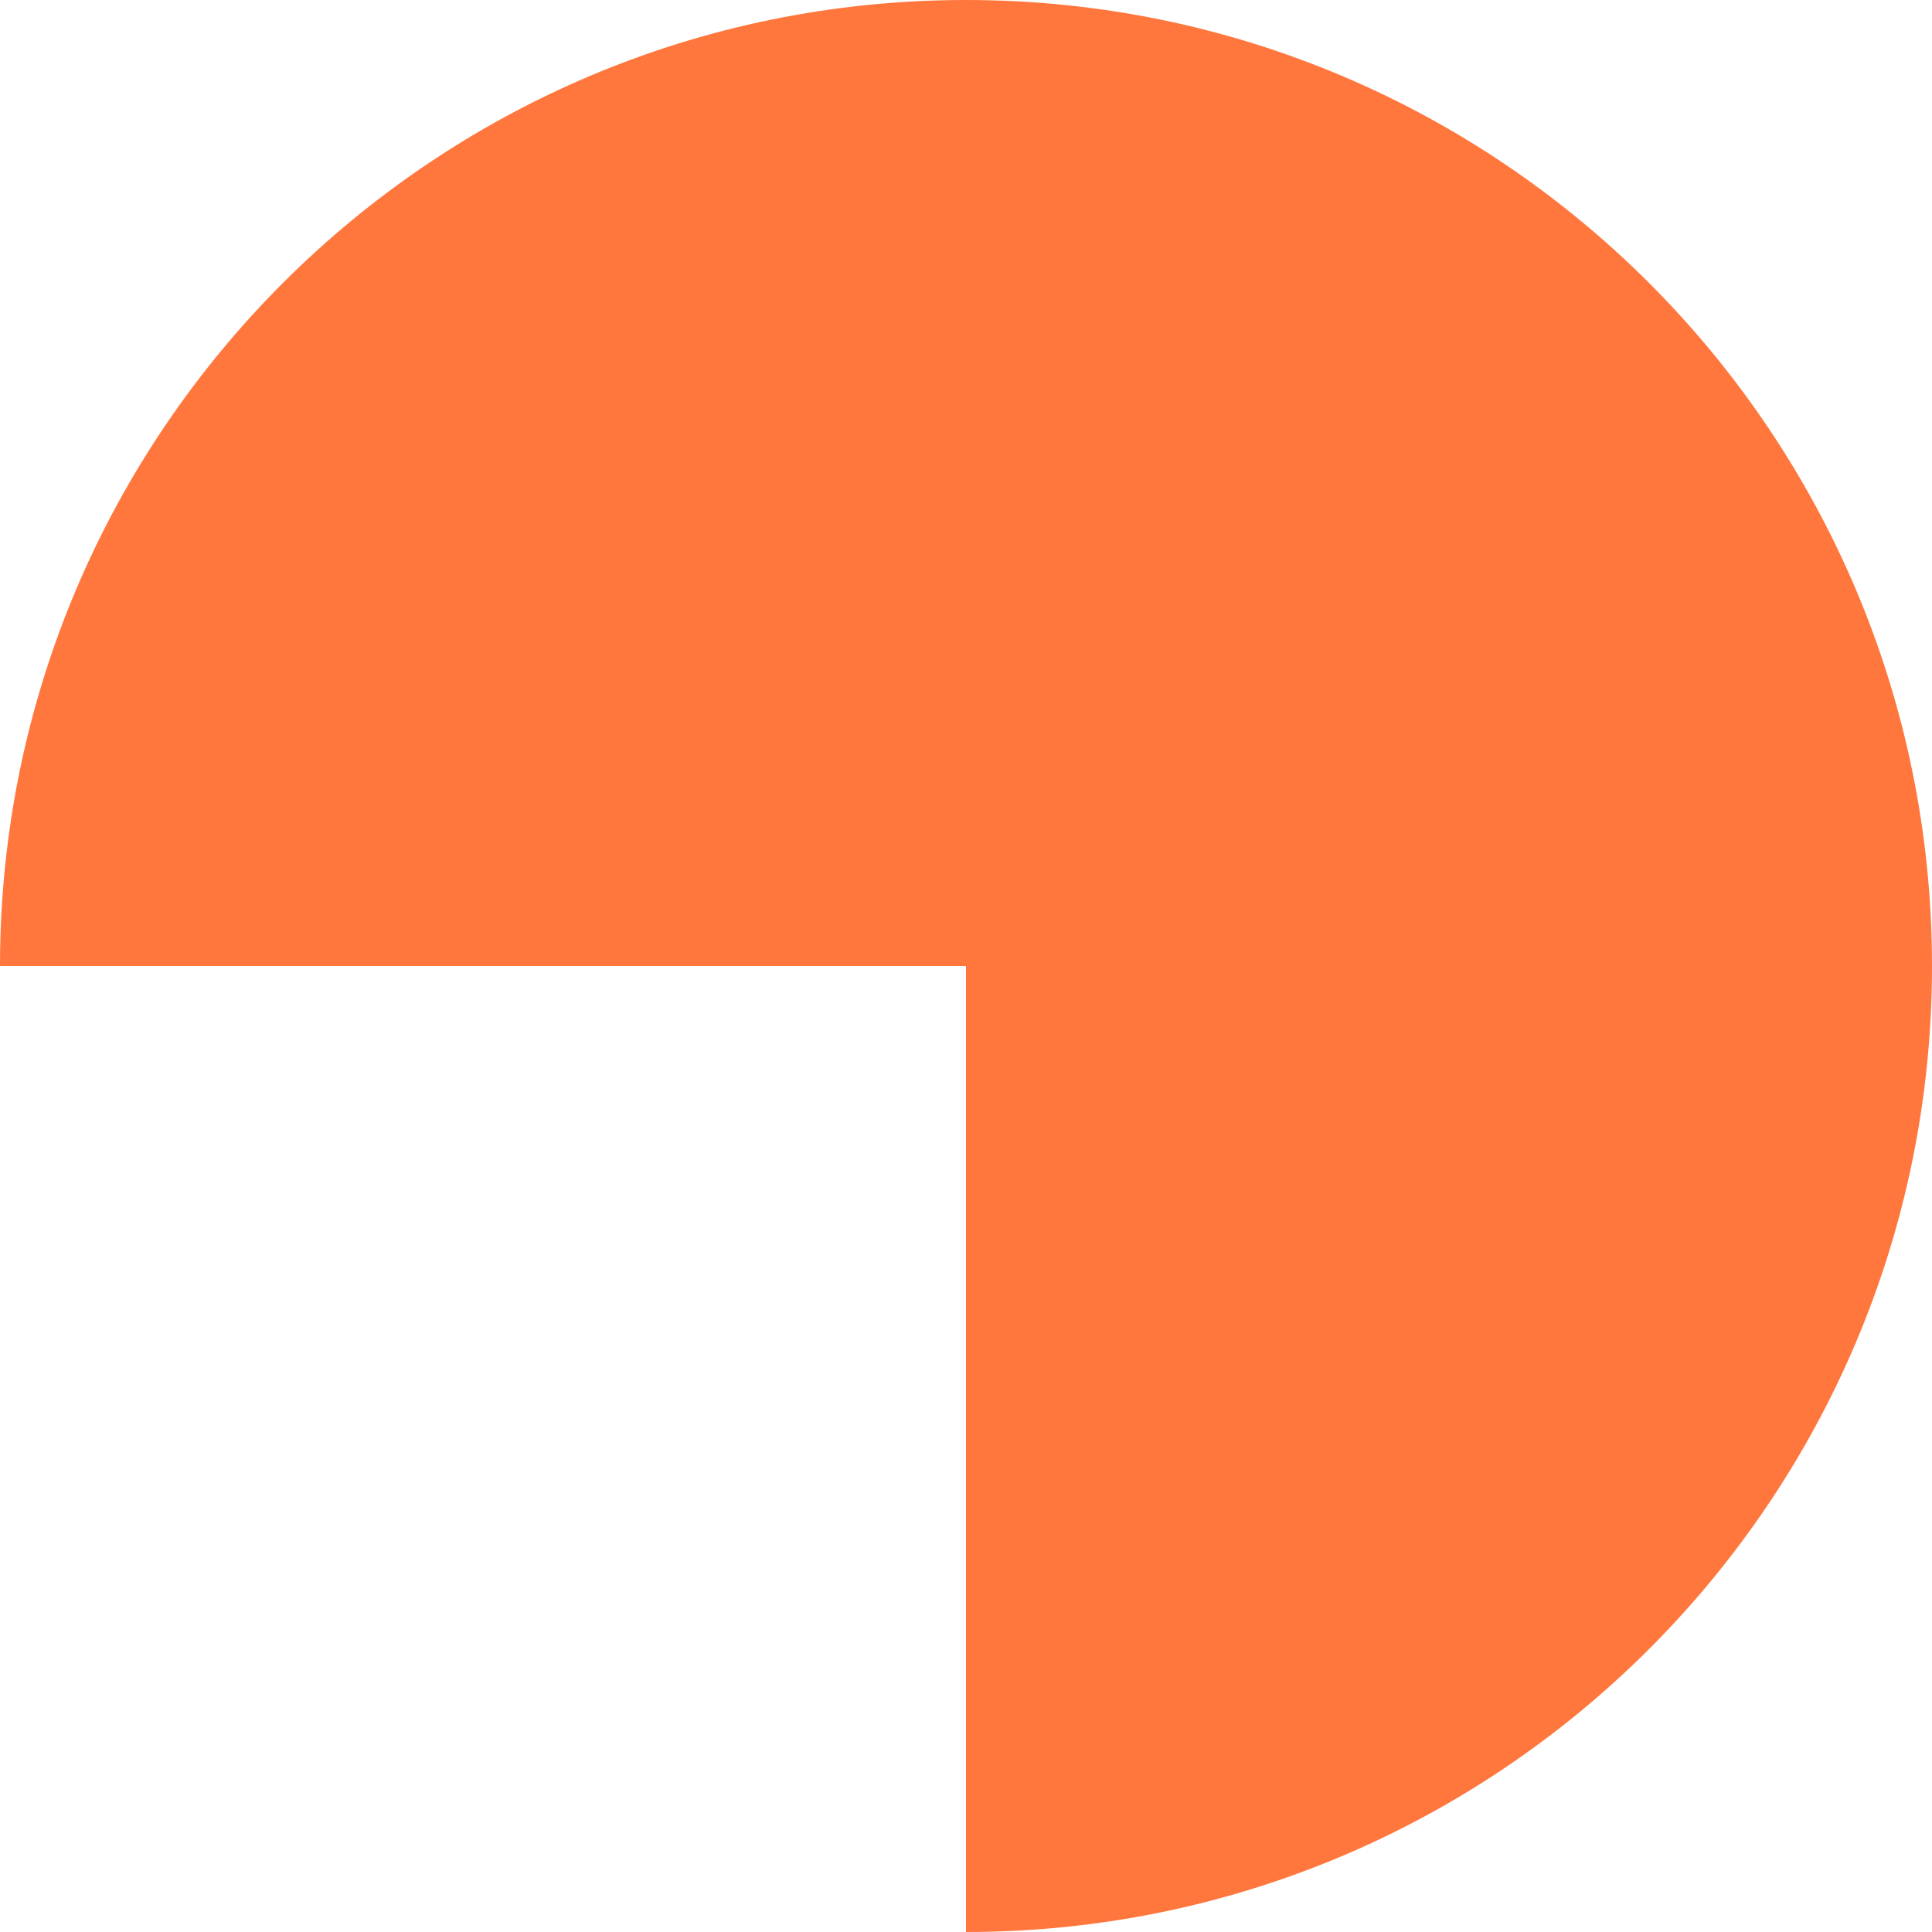
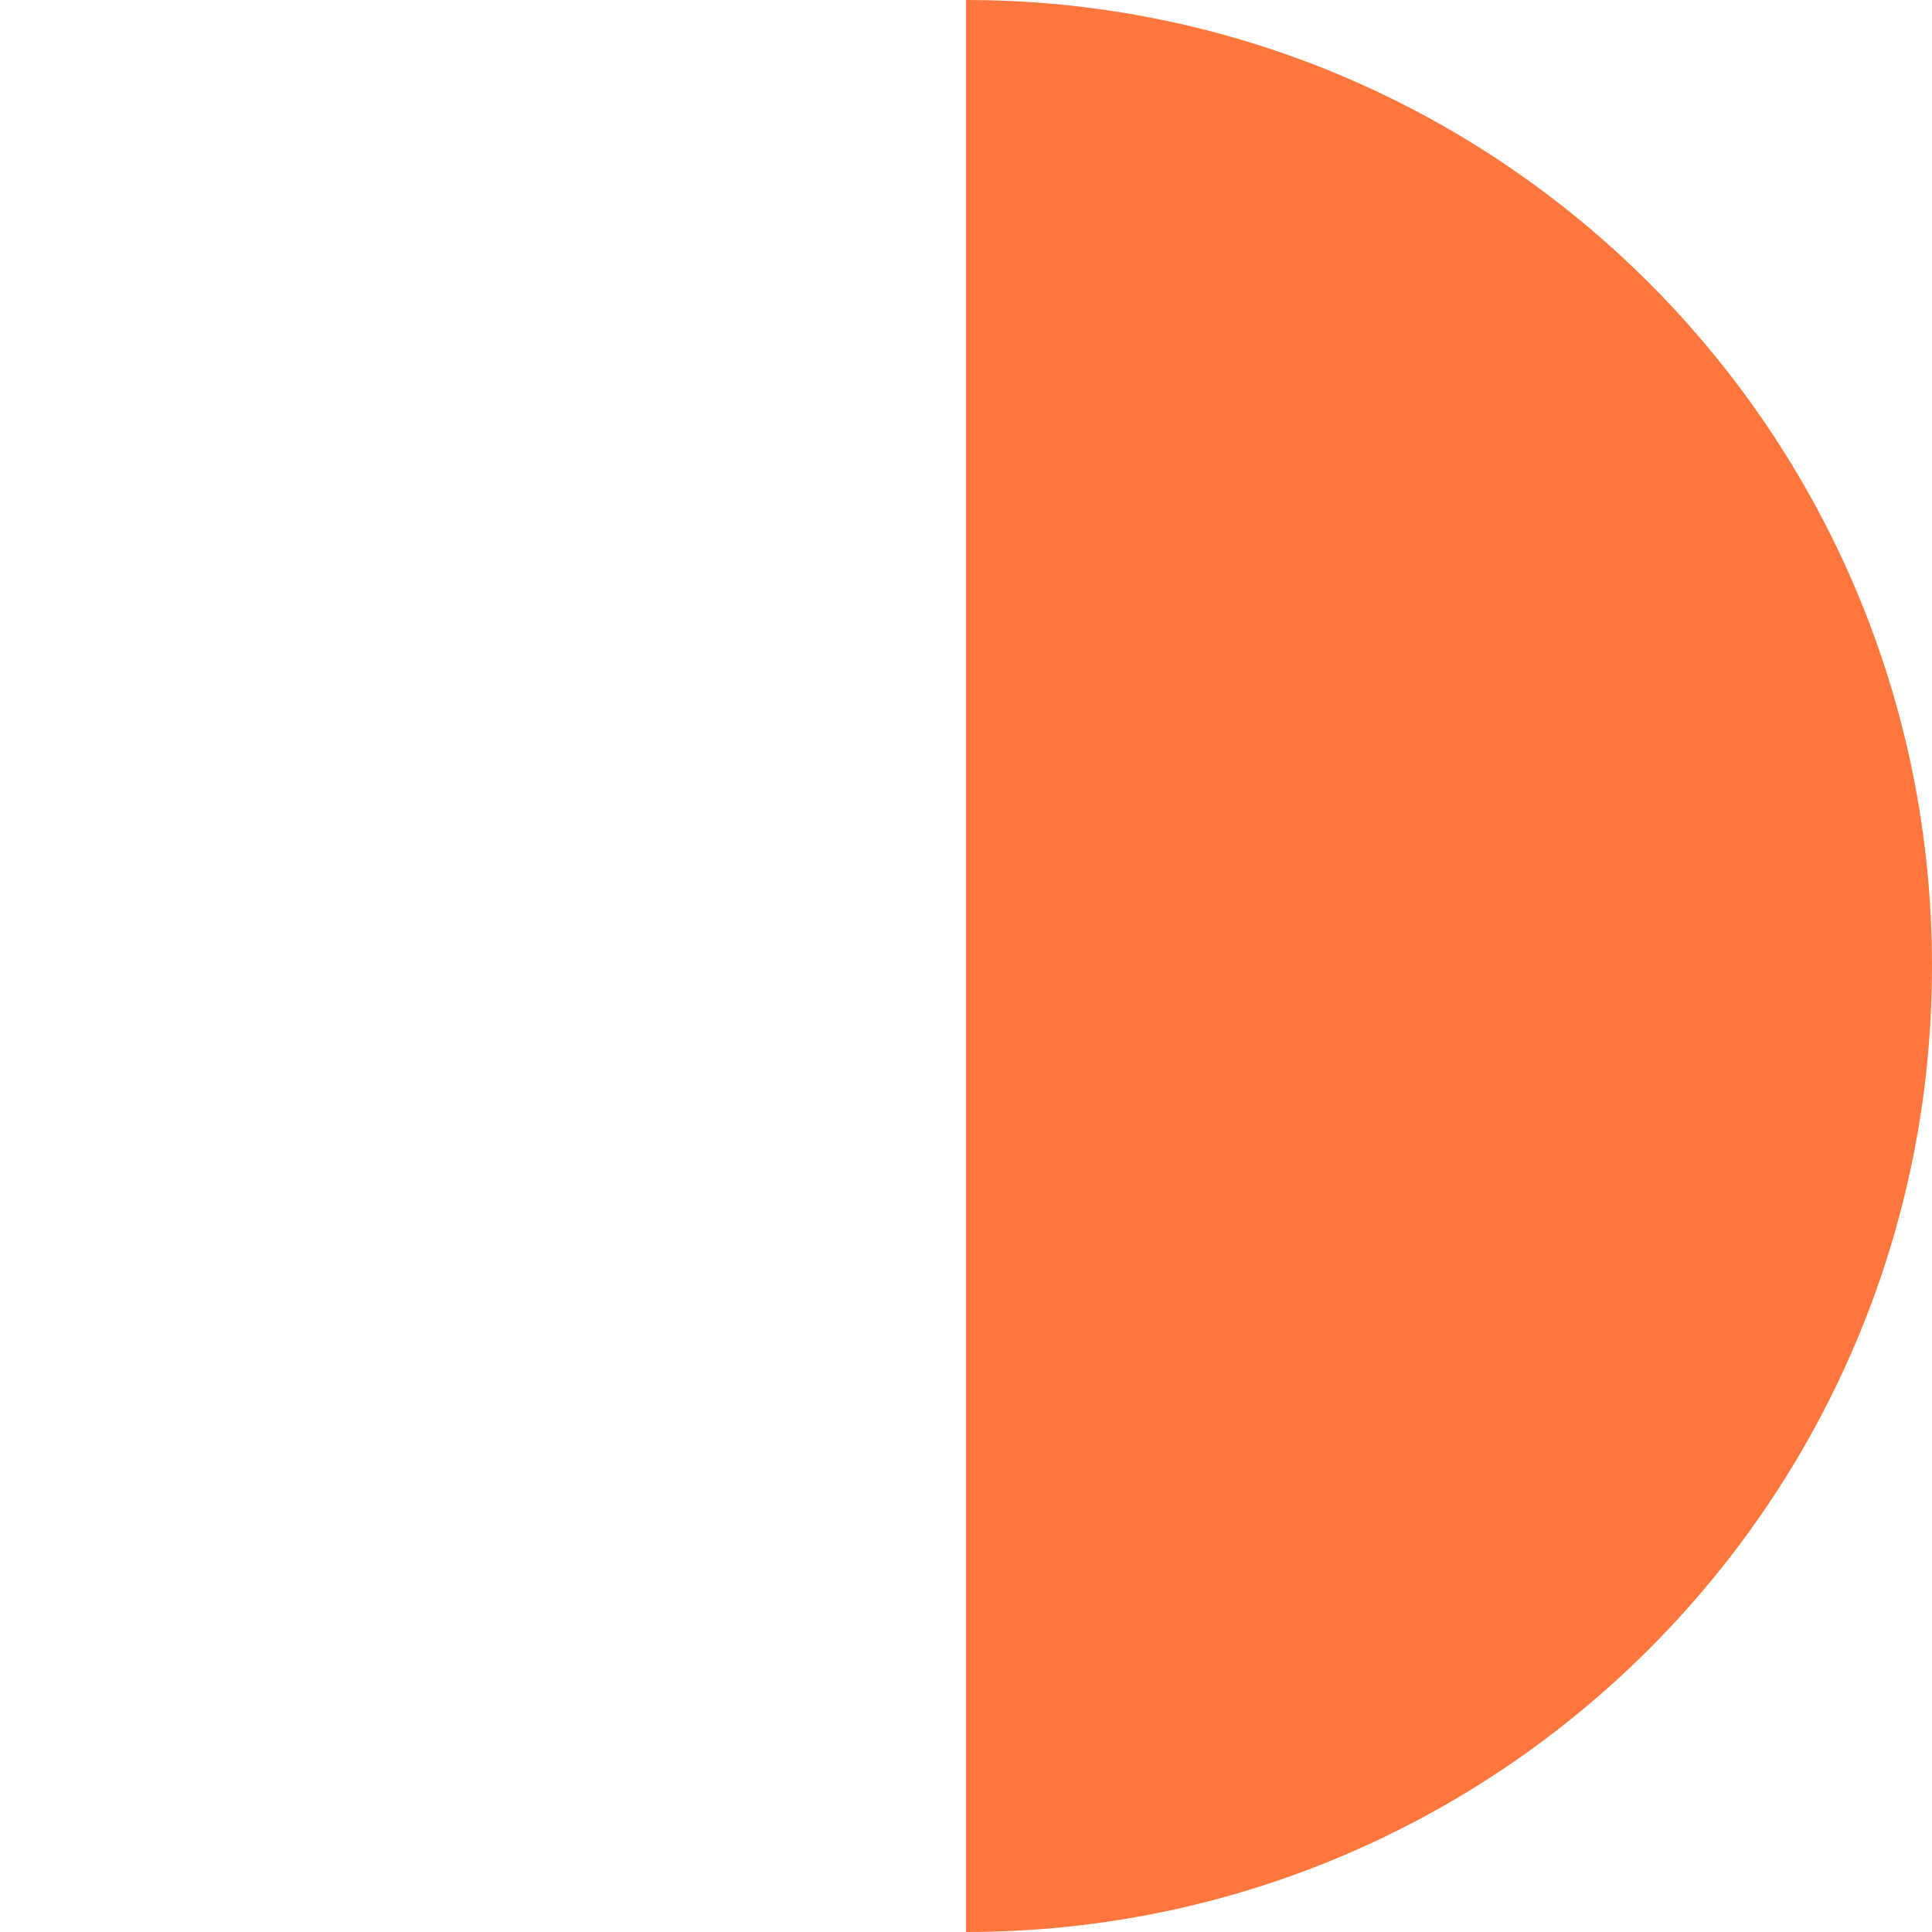
<svg xmlns="http://www.w3.org/2000/svg" width="144" height="144" viewBox="0 0 144 144" fill="none">
-   <path d="M72 -3.14722e-06C32.236 -4.88538e-06 -1.40906e-06 32.236 -3.14722e-06 72L72 72L72 144C111.764 144 144 111.765 144 72C144 32.236 111.765 -1.40906e-06 72 -3.14722e-06Z" fill="#FF773D" />
+   <path d="M72 -3.14722e-06L72 72L72 144C111.764 144 144 111.765 144 72C144 32.236 111.765 -1.40906e-06 72 -3.14722e-06Z" fill="#FF773D" />
</svg>